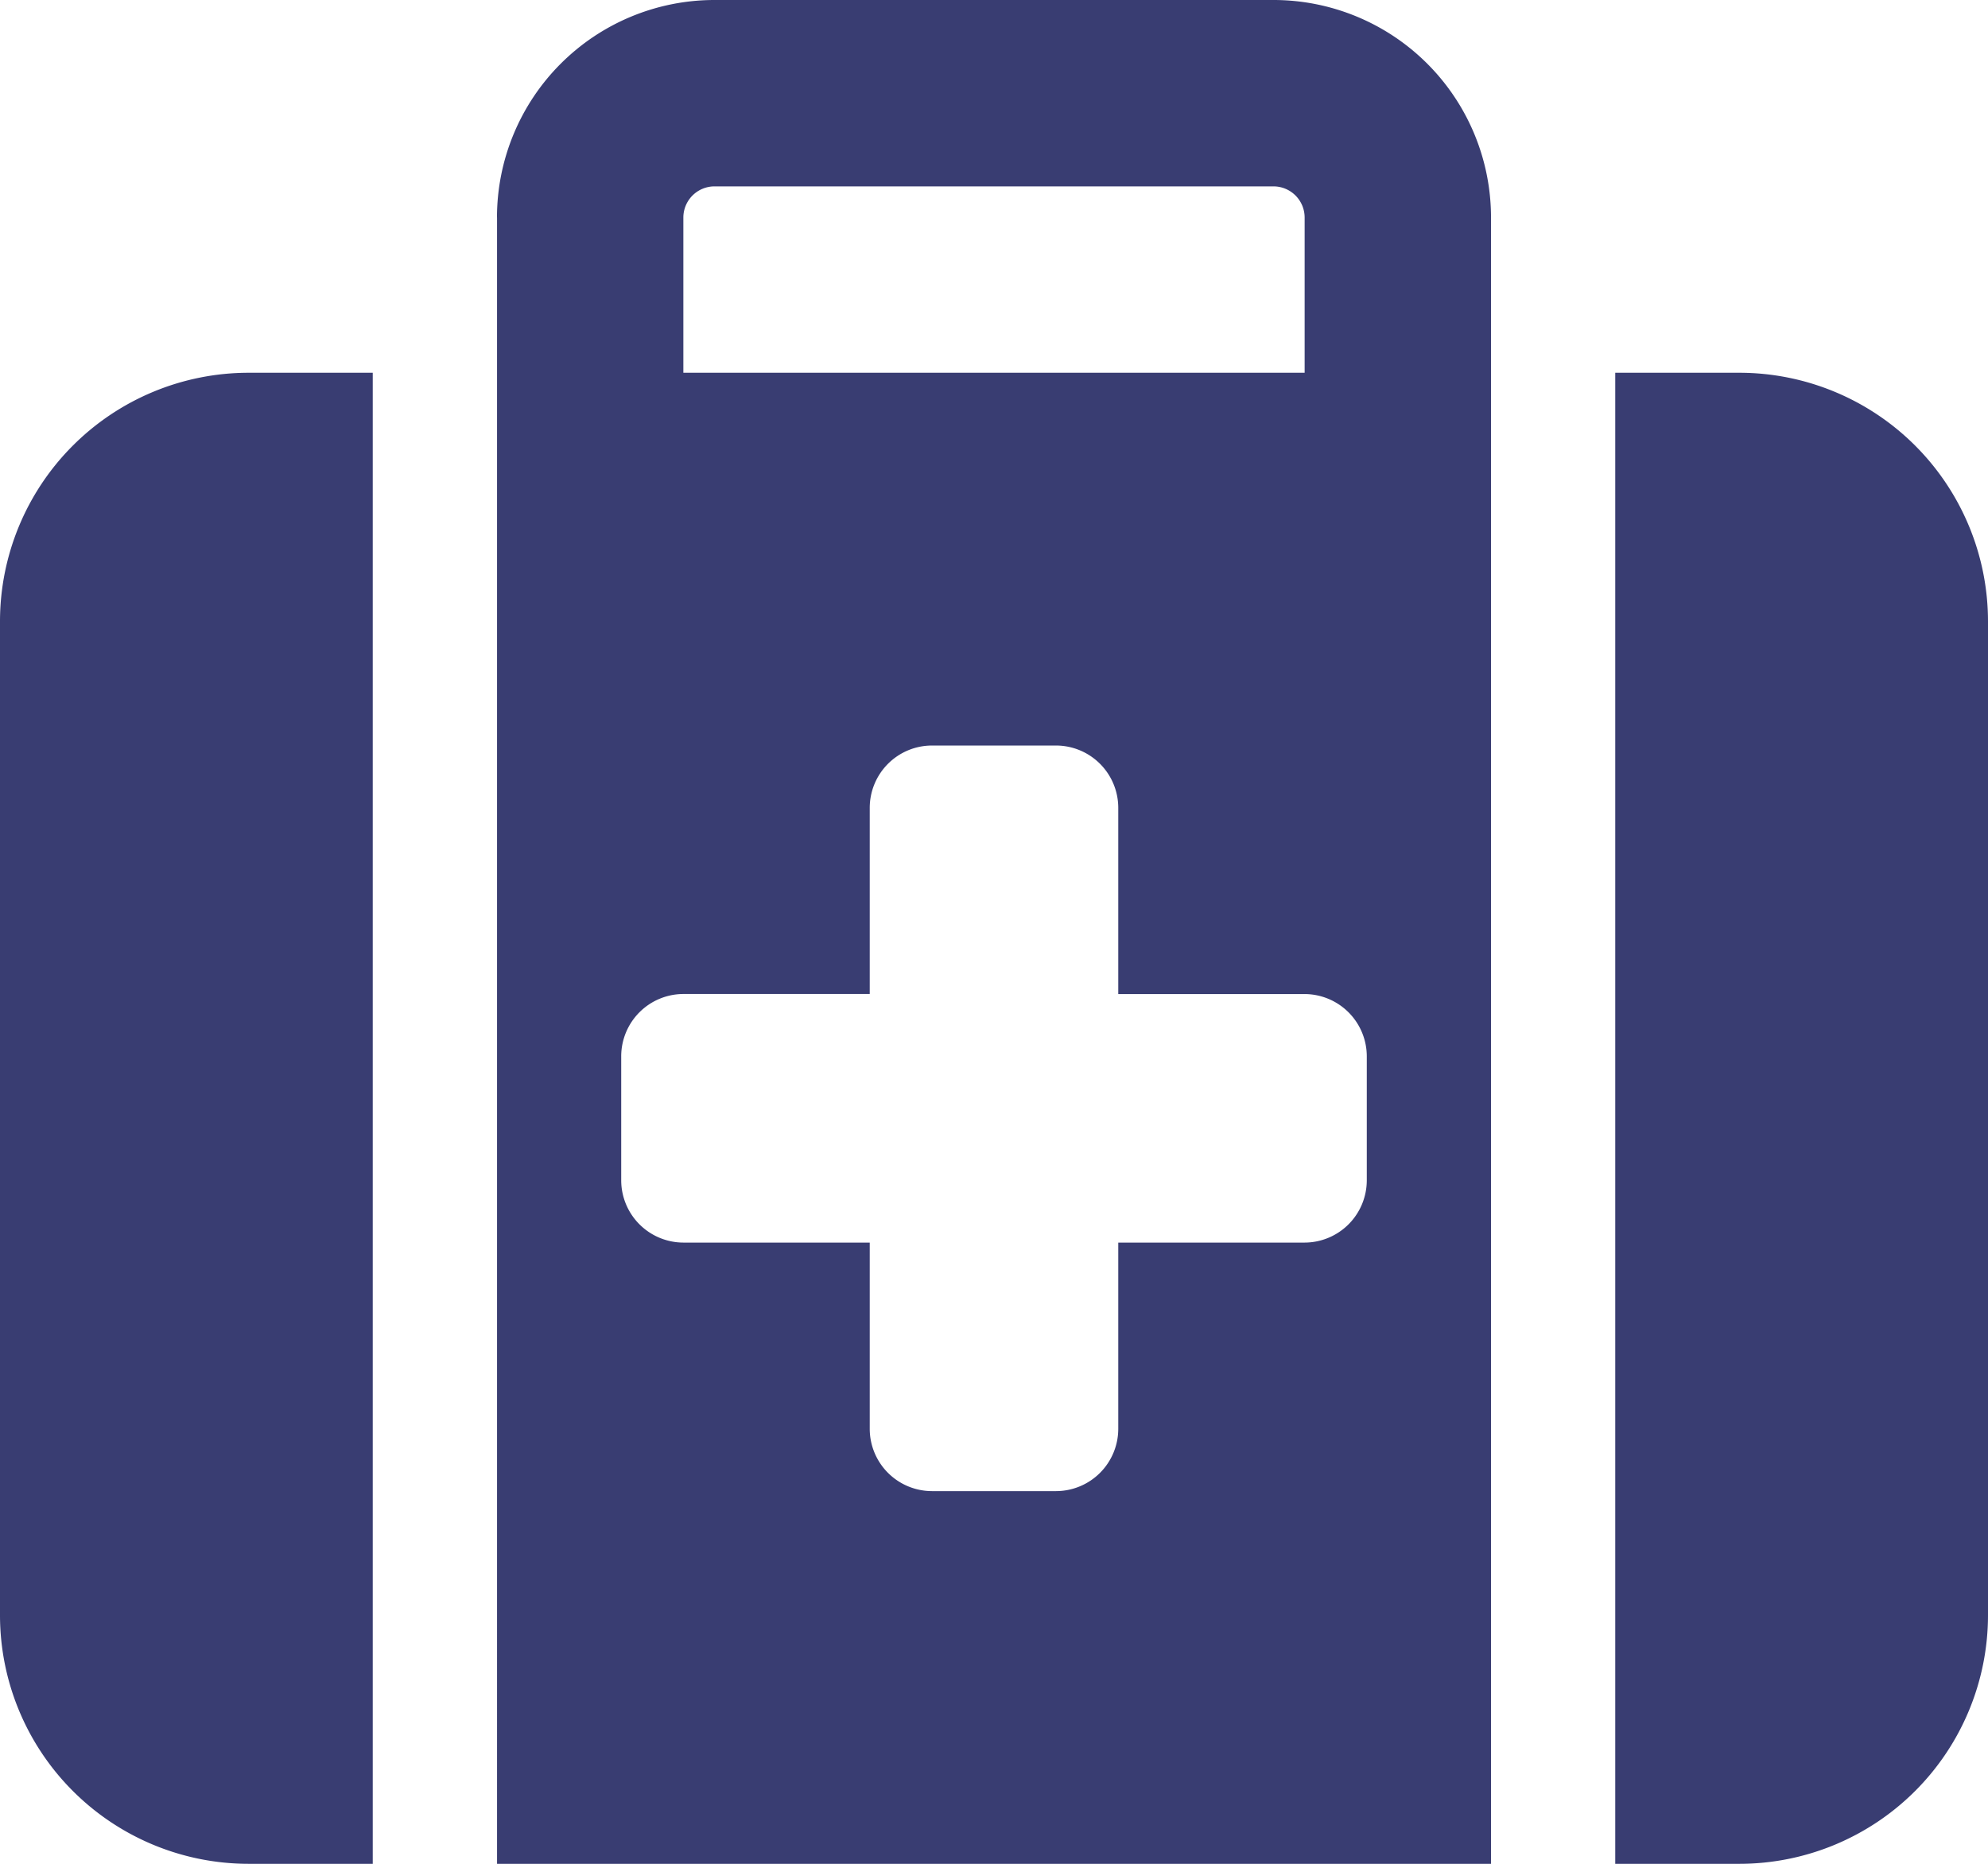
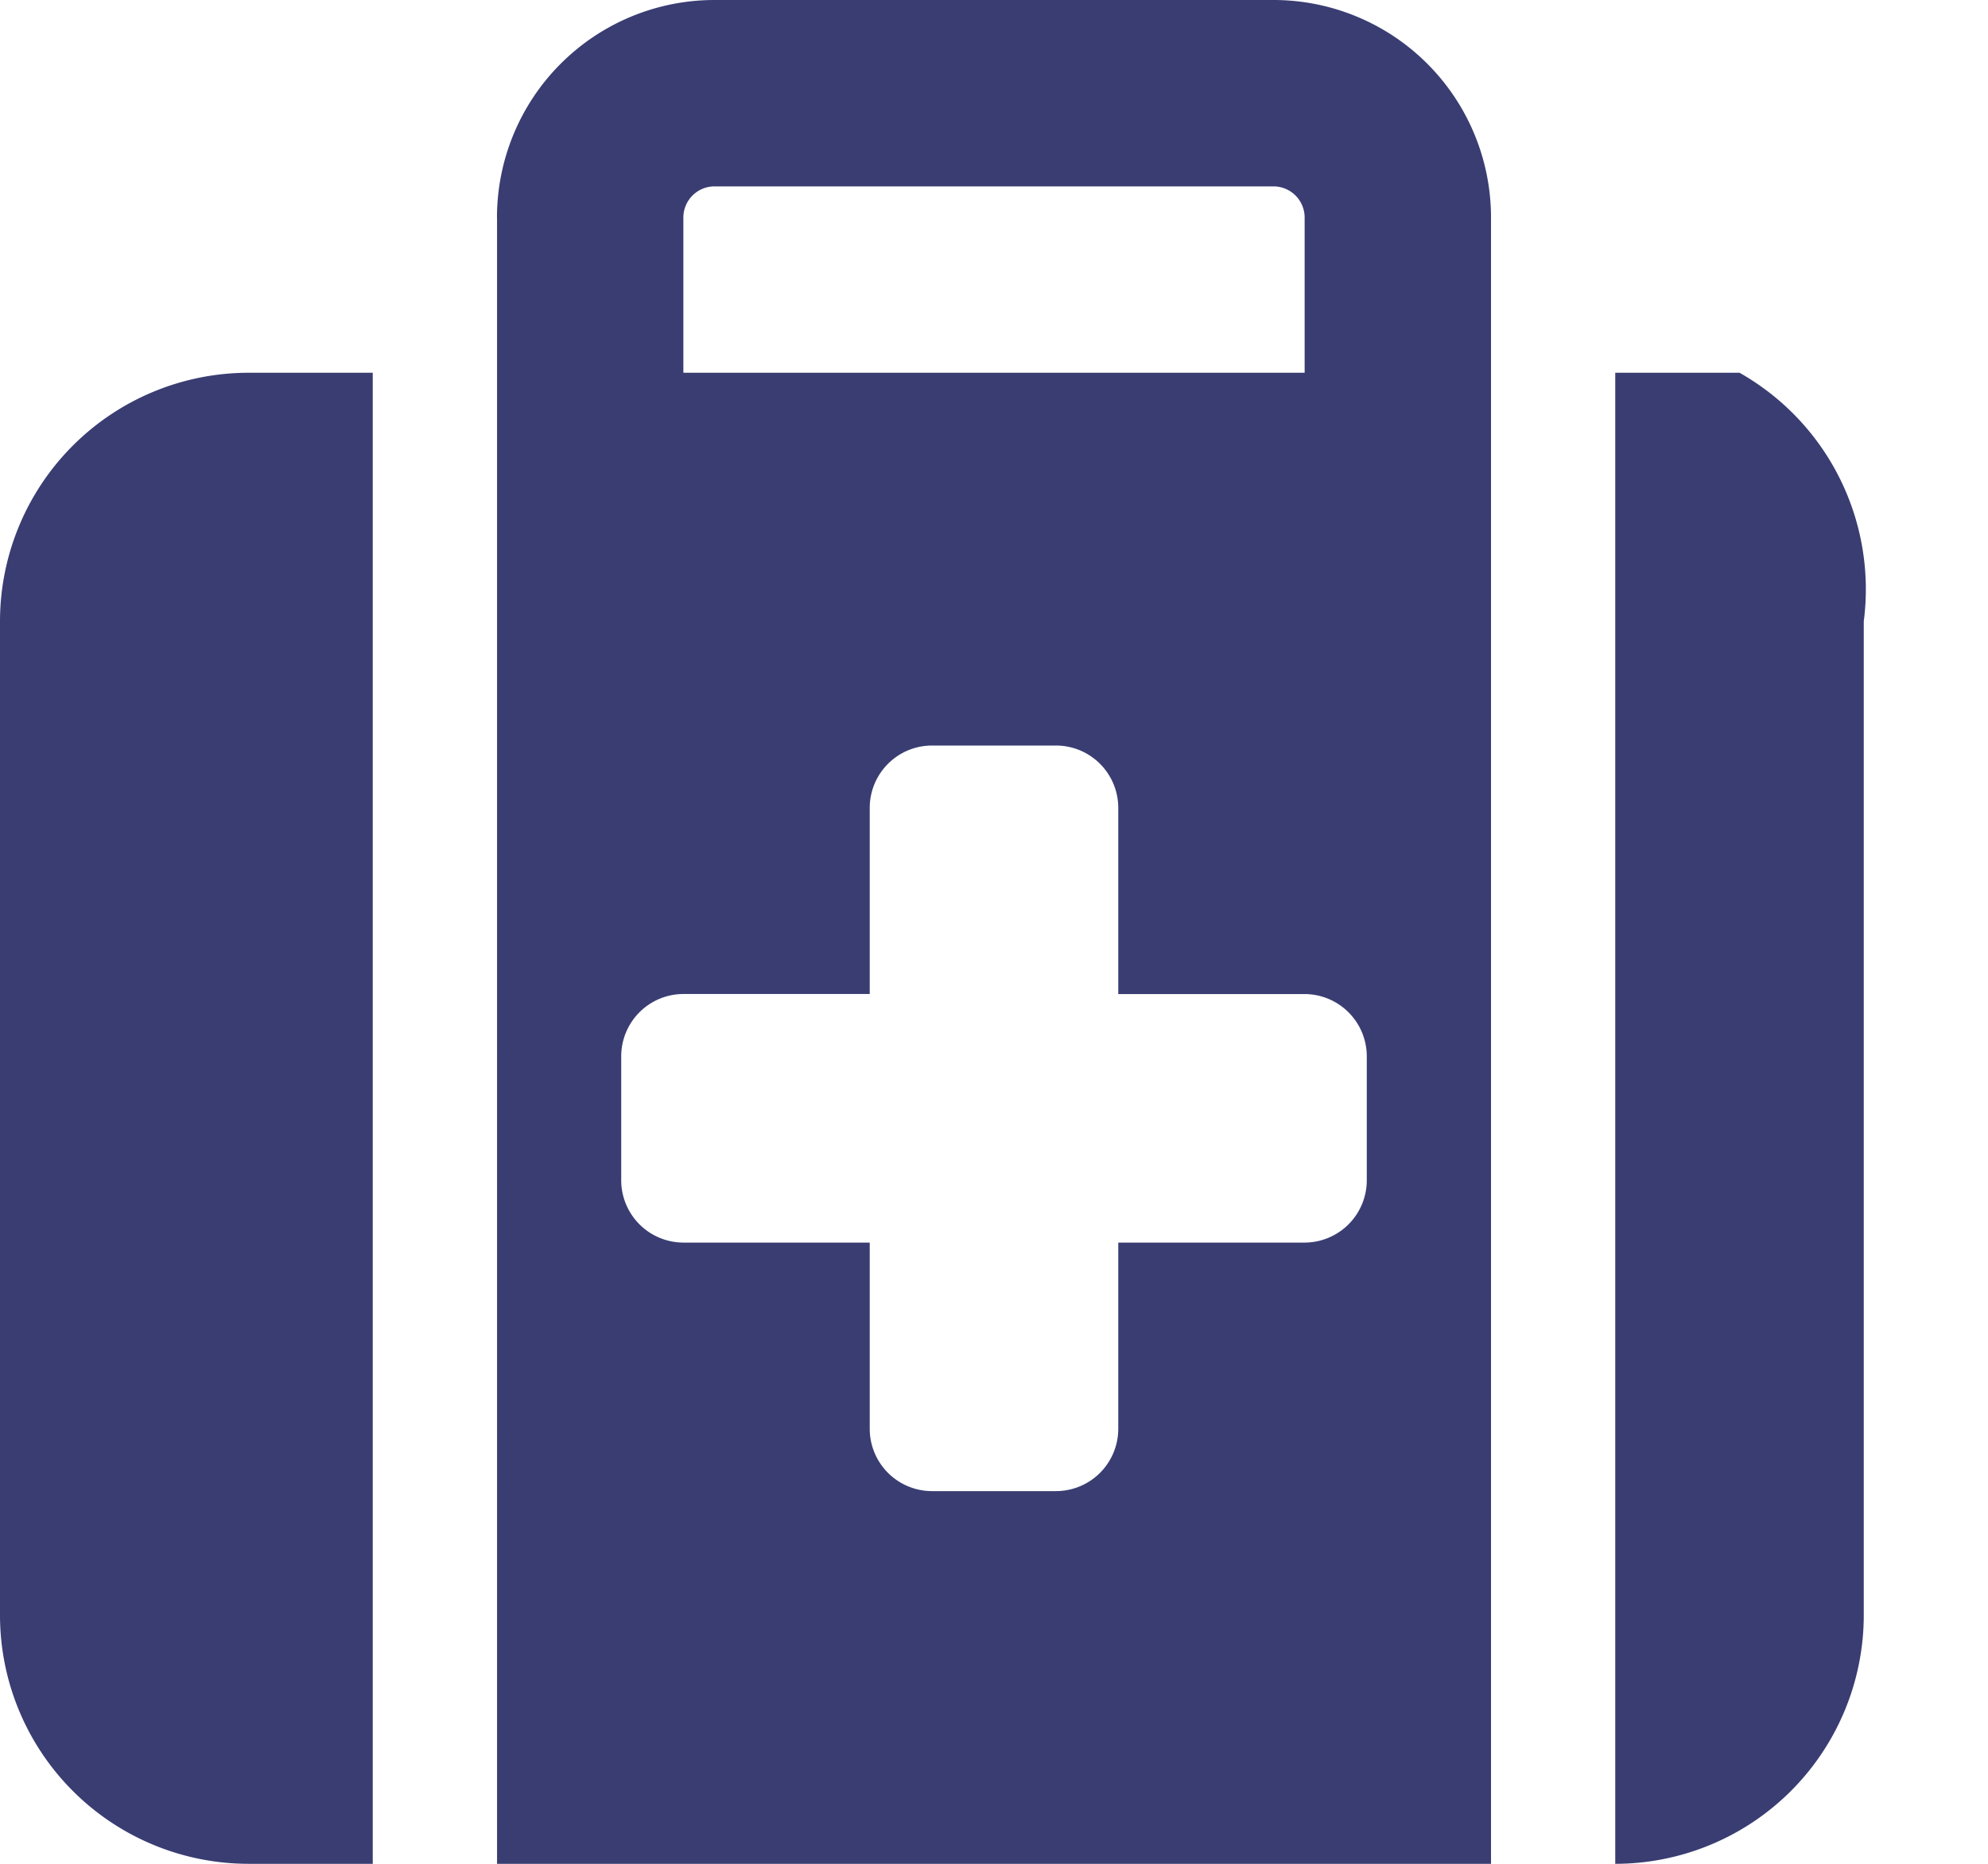
<svg xmlns="http://www.w3.org/2000/svg" width="30.933" height="29" viewBox="0 0 30.933 29">
-   <path id="Path_85" data-name="Path 85" d="M11.117,2.9h8.7a.485.485,0,0,1,.483.483V5.8H10.633V3.383A.485.485,0,0,1,11.117,2.9Zm-3.383.483V29H23.2V3.383A3.385,3.385,0,0,0,19.817,0h-8.7A3.385,3.385,0,0,0,7.733,3.383ZM5.8,5.8H3.867A3.87,3.87,0,0,0,0,9.667V25.133A3.87,3.87,0,0,0,3.867,29H5.8ZM25.133,29h1.933a3.87,3.87,0,0,0,3.867-3.867V9.667A3.87,3.87,0,0,0,27.067,5.8H25.133Zm-11.6-16.433A.97.97,0,0,1,14.5,11.6h1.933a.97.97,0,0,1,.967.967v2.9h2.9a.97.97,0,0,1,.967.967v1.933a.97.97,0,0,1-.967.967H17.4v2.9a.97.97,0,0,1-.967.967H14.5a.97.97,0,0,1-.967-.967v-2.9h-2.9a.97.97,0,0,1-.967-.967V16.433a.97.97,0,0,1,.967-.967h2.9Z" fill="#393d72" />
+   <path id="Path_85" data-name="Path 85" d="M11.117,2.9h8.7a.485.485,0,0,1,.483.483V5.8H10.633V3.383A.485.485,0,0,1,11.117,2.9Zm-3.383.483V29H23.2V3.383A3.385,3.385,0,0,0,19.817,0h-8.7A3.385,3.385,0,0,0,7.733,3.383ZM5.8,5.8H3.867A3.87,3.87,0,0,0,0,9.667V25.133A3.87,3.87,0,0,0,3.867,29H5.8ZM25.133,29a3.87,3.87,0,0,0,3.867-3.867V9.667A3.87,3.87,0,0,0,27.067,5.8H25.133Zm-11.6-16.433A.97.97,0,0,1,14.5,11.6h1.933a.97.97,0,0,1,.967.967v2.9h2.9a.97.97,0,0,1,.967.967v1.933a.97.97,0,0,1-.967.967H17.4v2.9a.97.97,0,0,1-.967.967H14.5a.97.97,0,0,1-.967-.967v-2.9h-2.9a.97.97,0,0,1-.967-.967V16.433a.97.97,0,0,1,.967-.967h2.9Z" fill="#393d72" />
</svg>